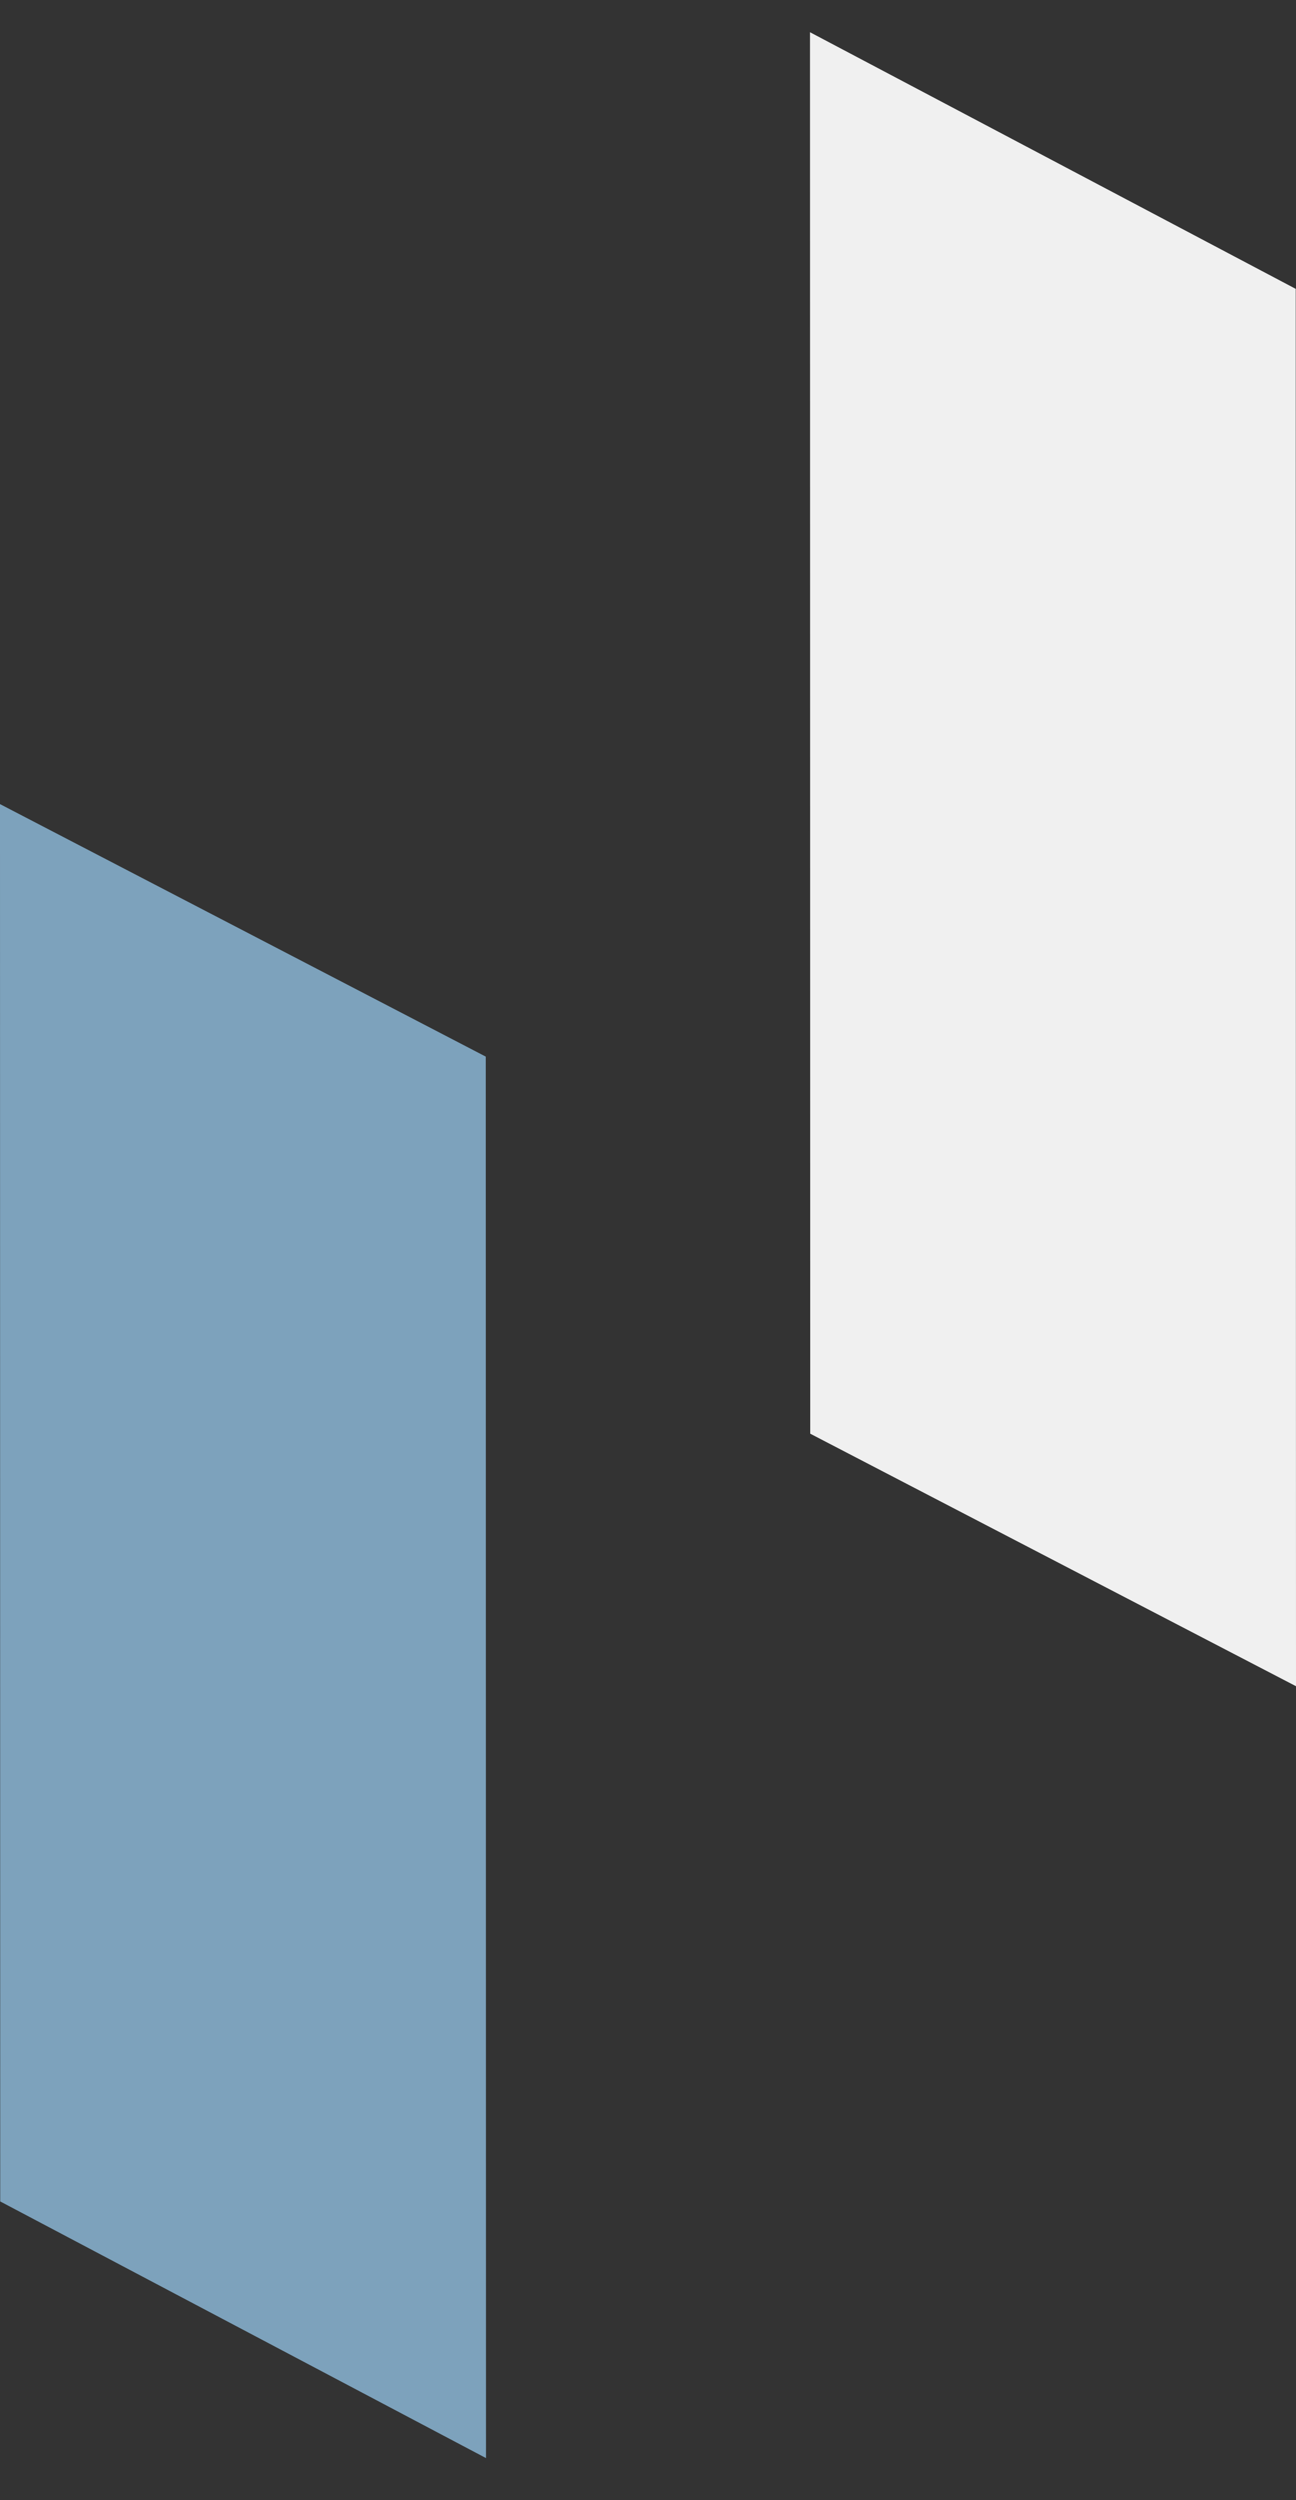
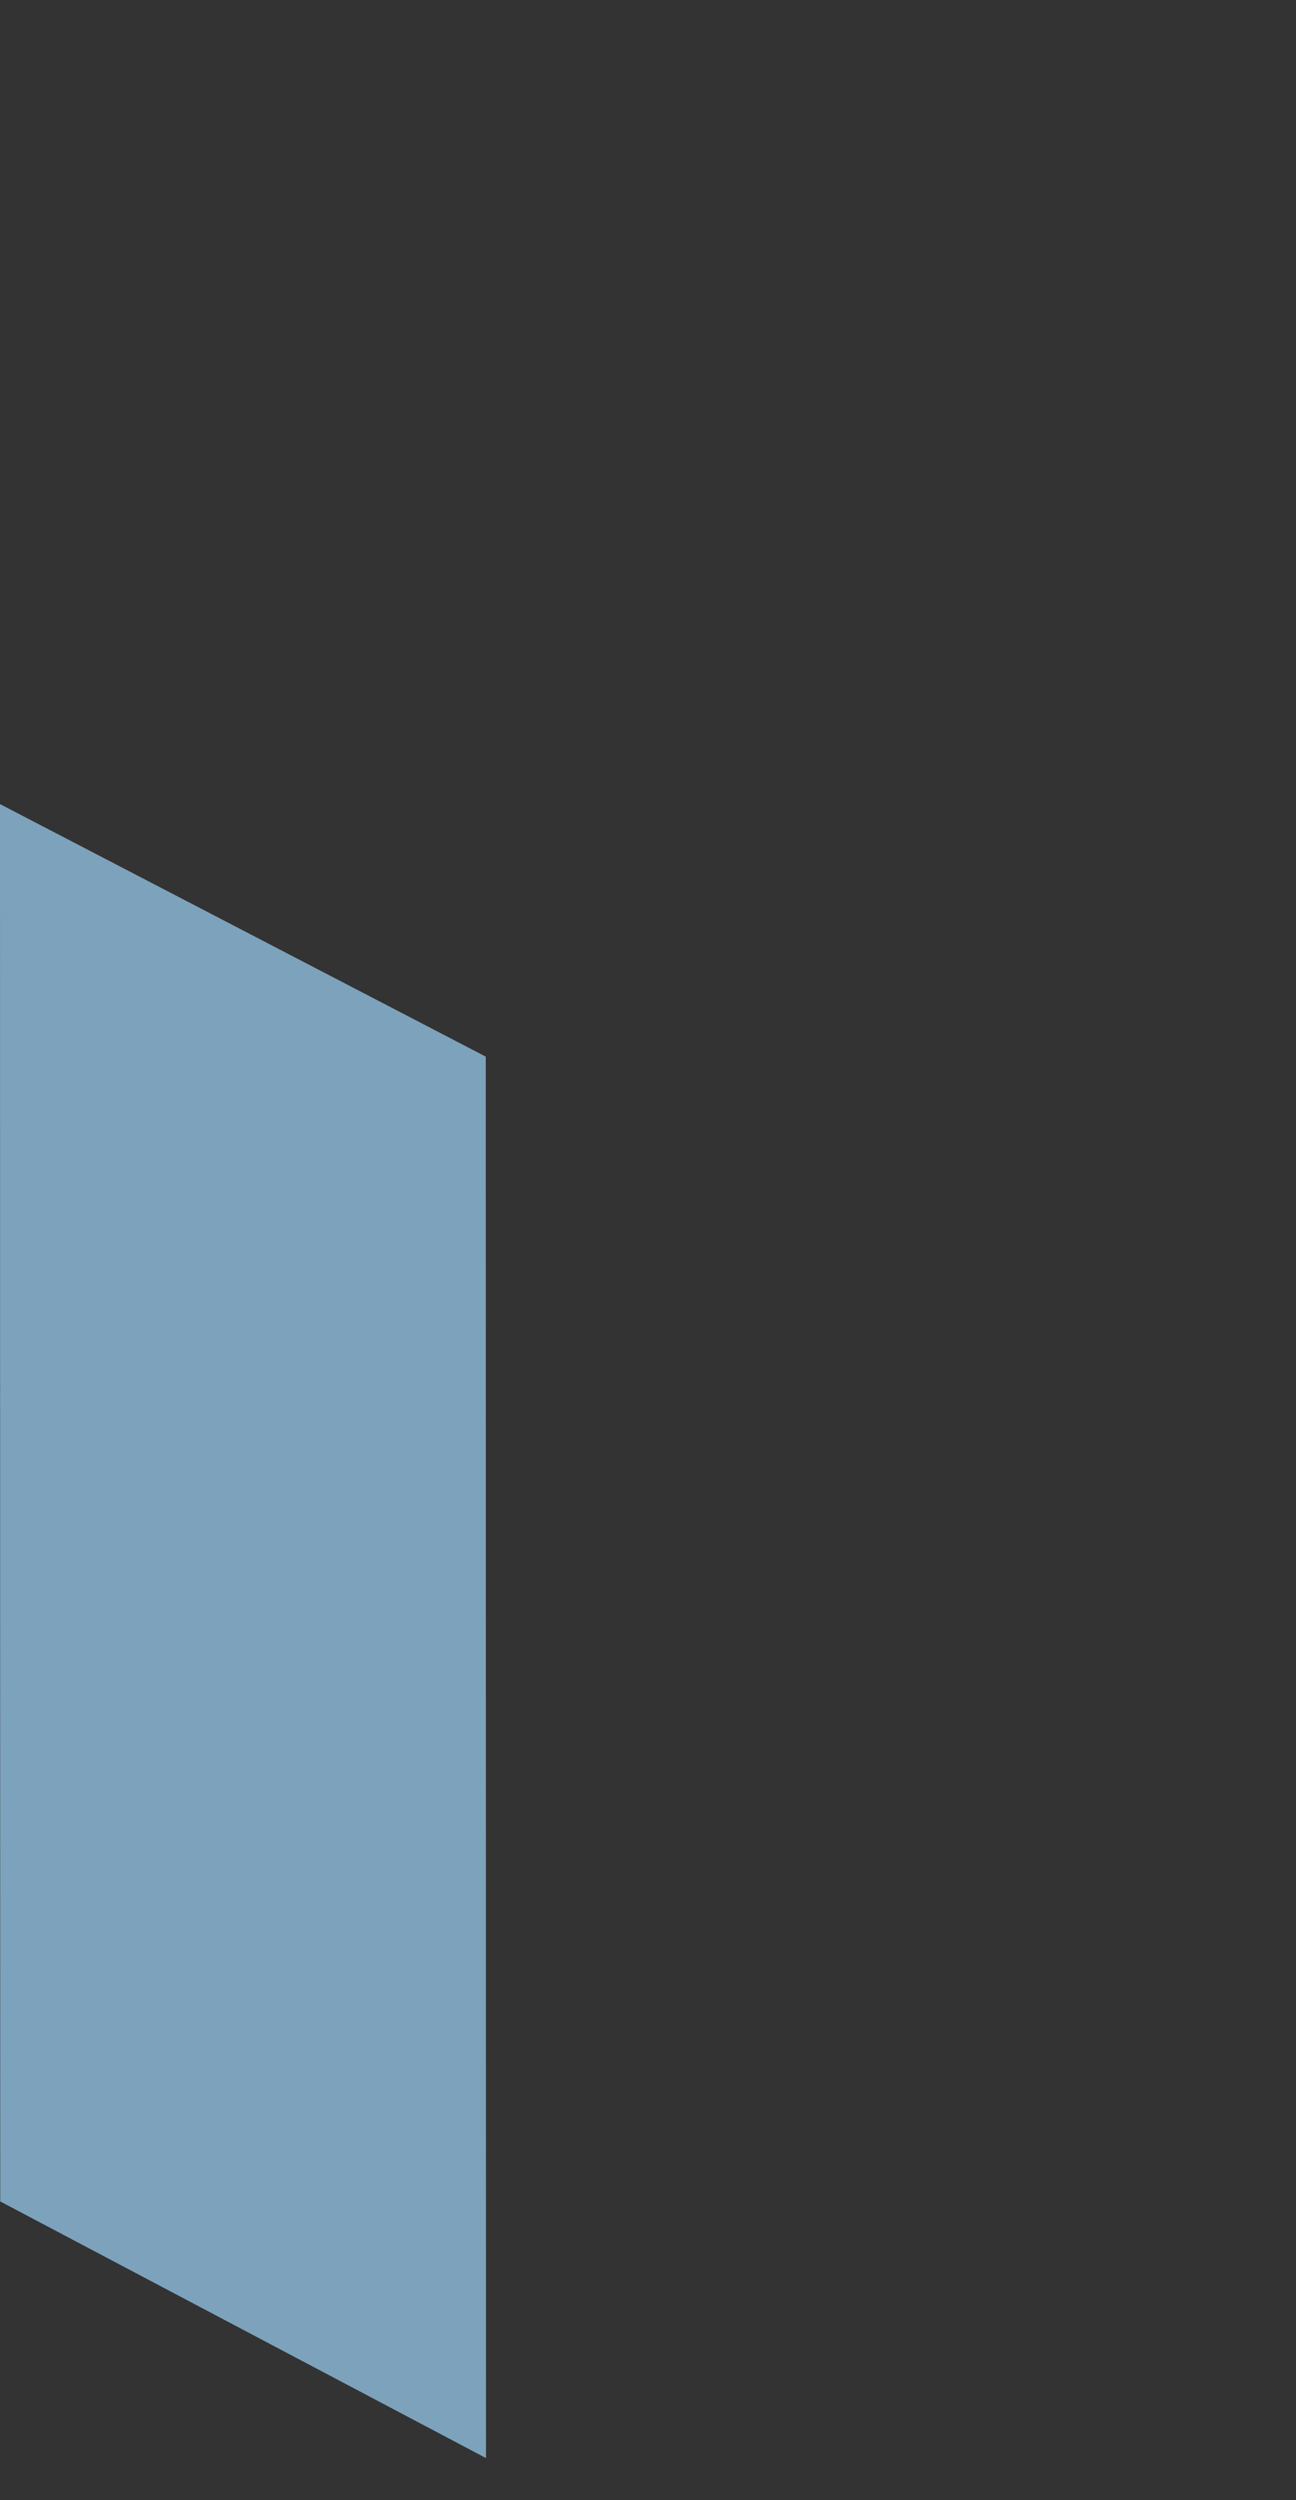
<svg xmlns="http://www.w3.org/2000/svg" width="28" height="54" viewBox="0 0 28 54" fill="none">
  <rect x="0" y="0" width="28" height="54" fill="#333333" stroke="none" />
  <path d="M10.495 22.821L10.5 53.09L0.005 47.547L0 17.367L10.495 22.821Z" fill="#7DA2BC" />
-   <path d="M17.505 30.965L17.5 0.696L27.994 6.239L28 36.419L17.505 30.965Z" fill="#F0F0F0" />
</svg>